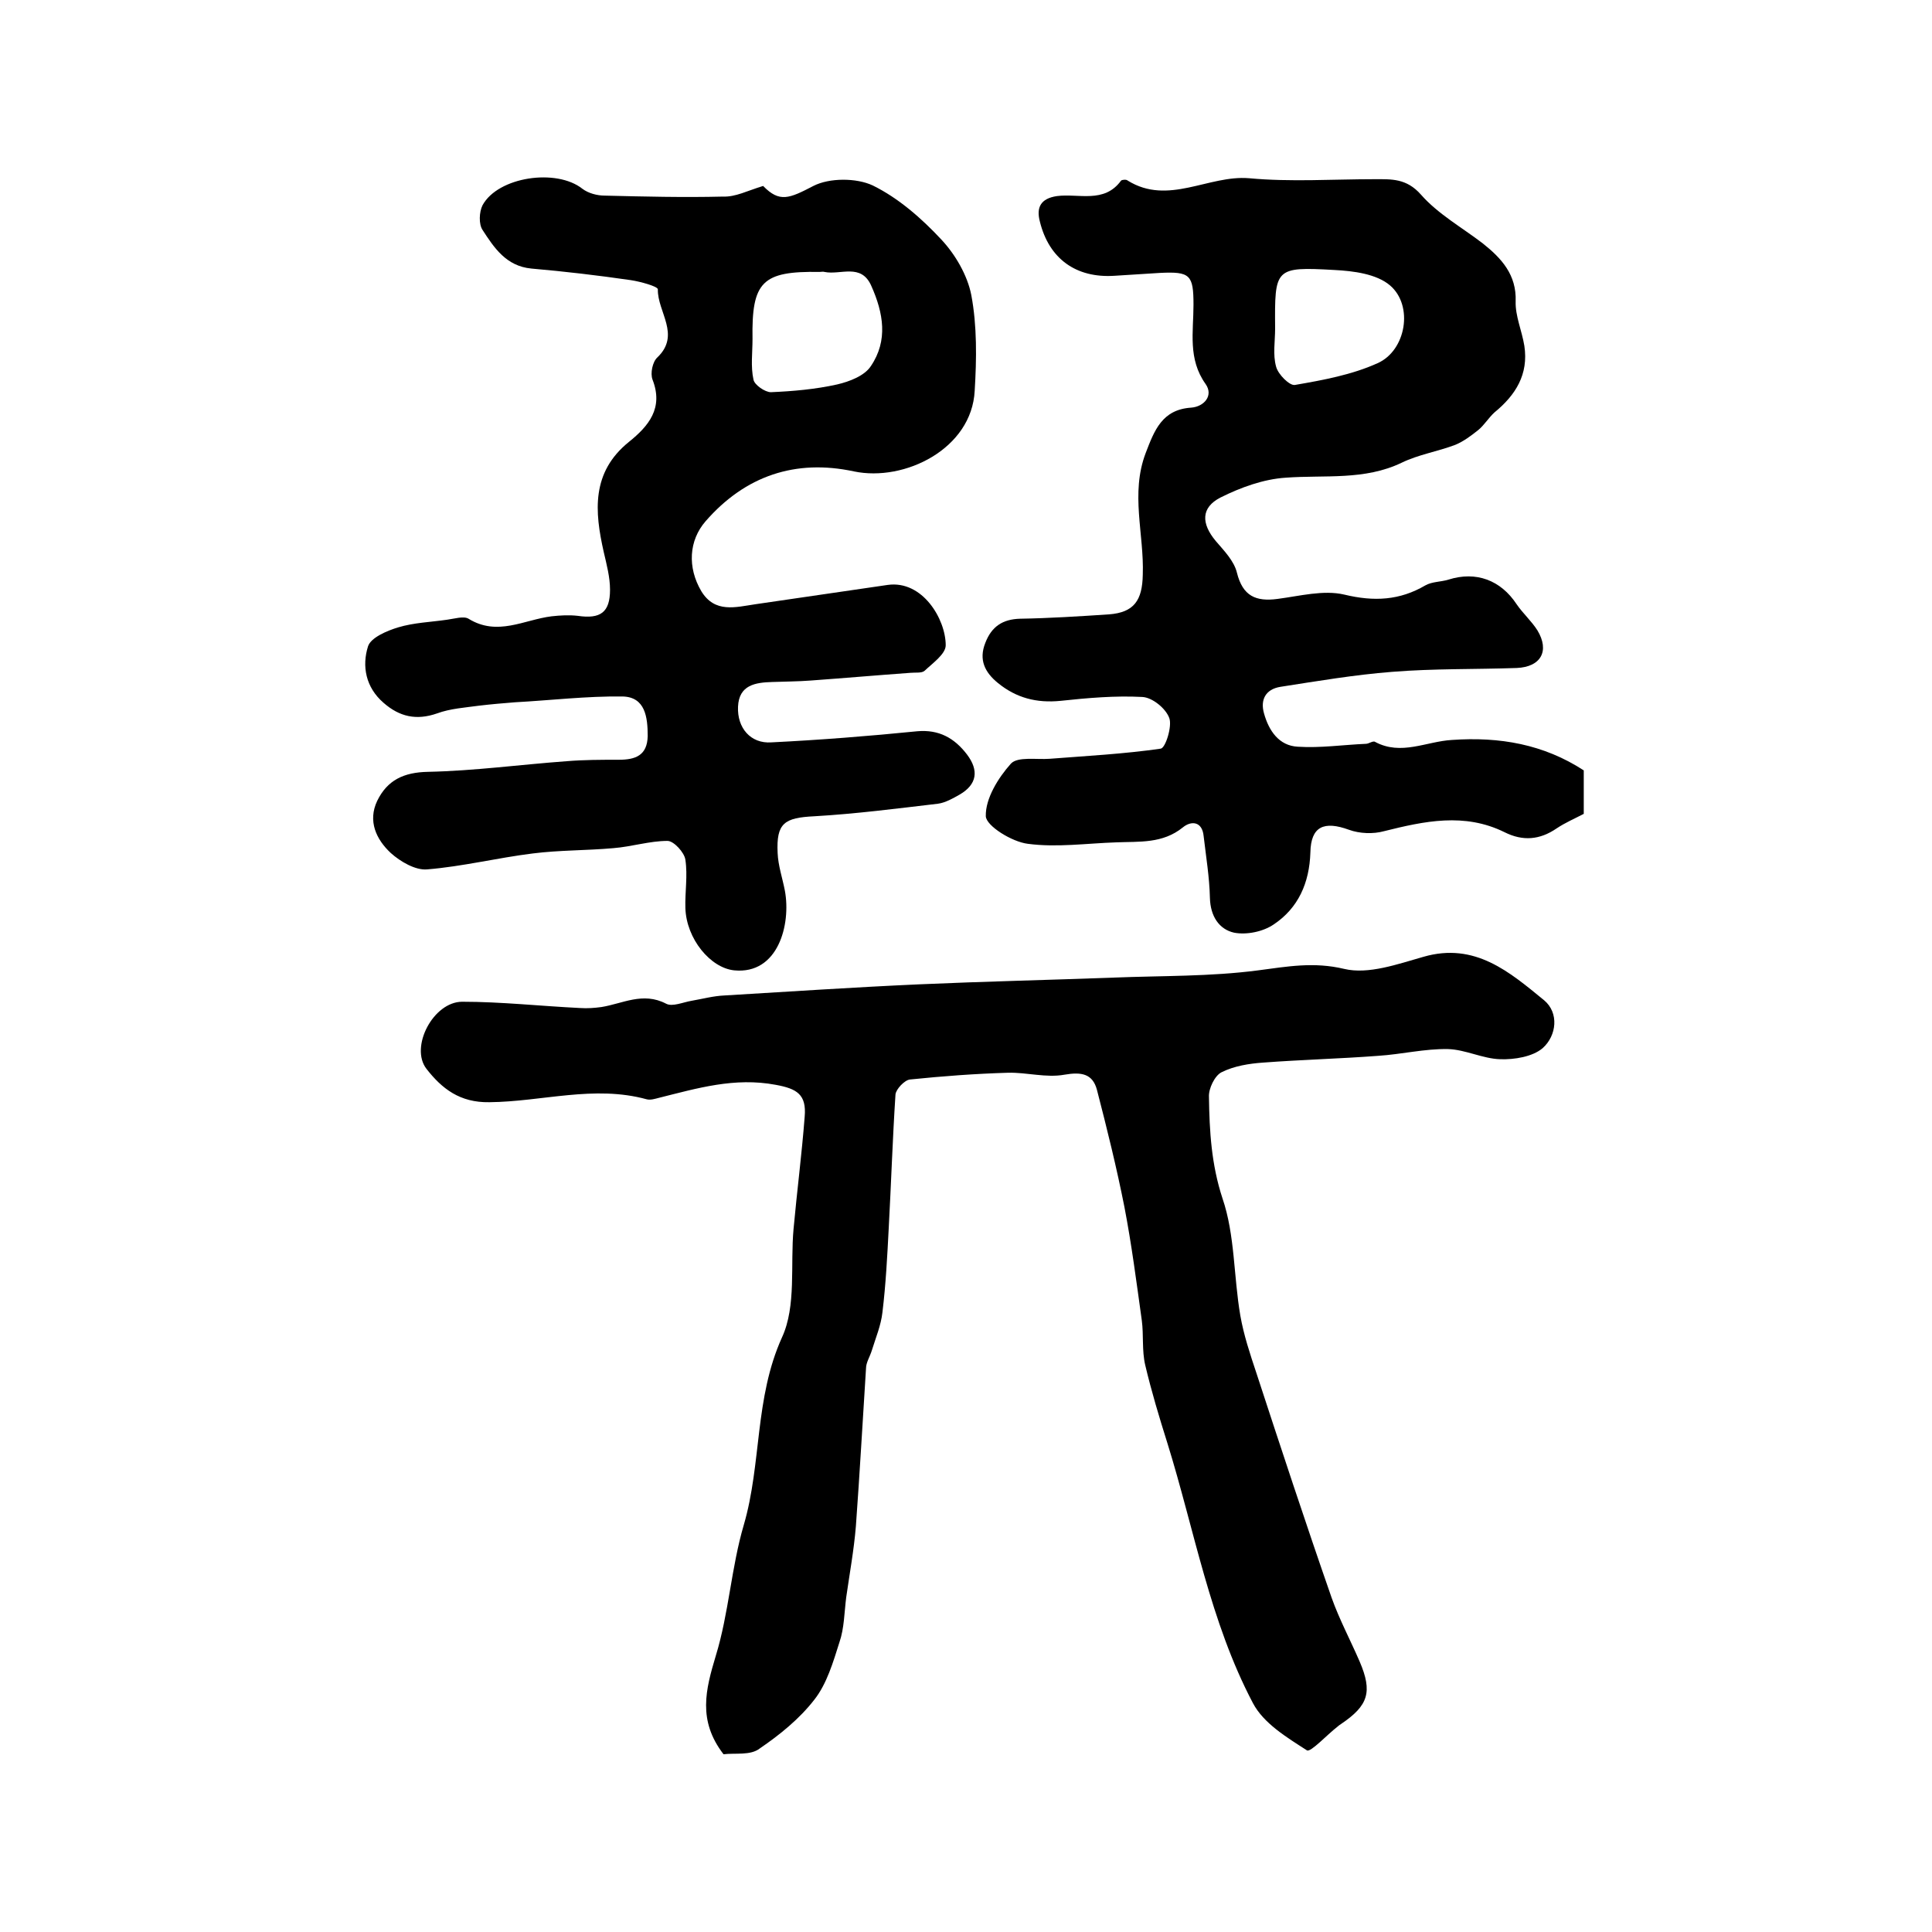
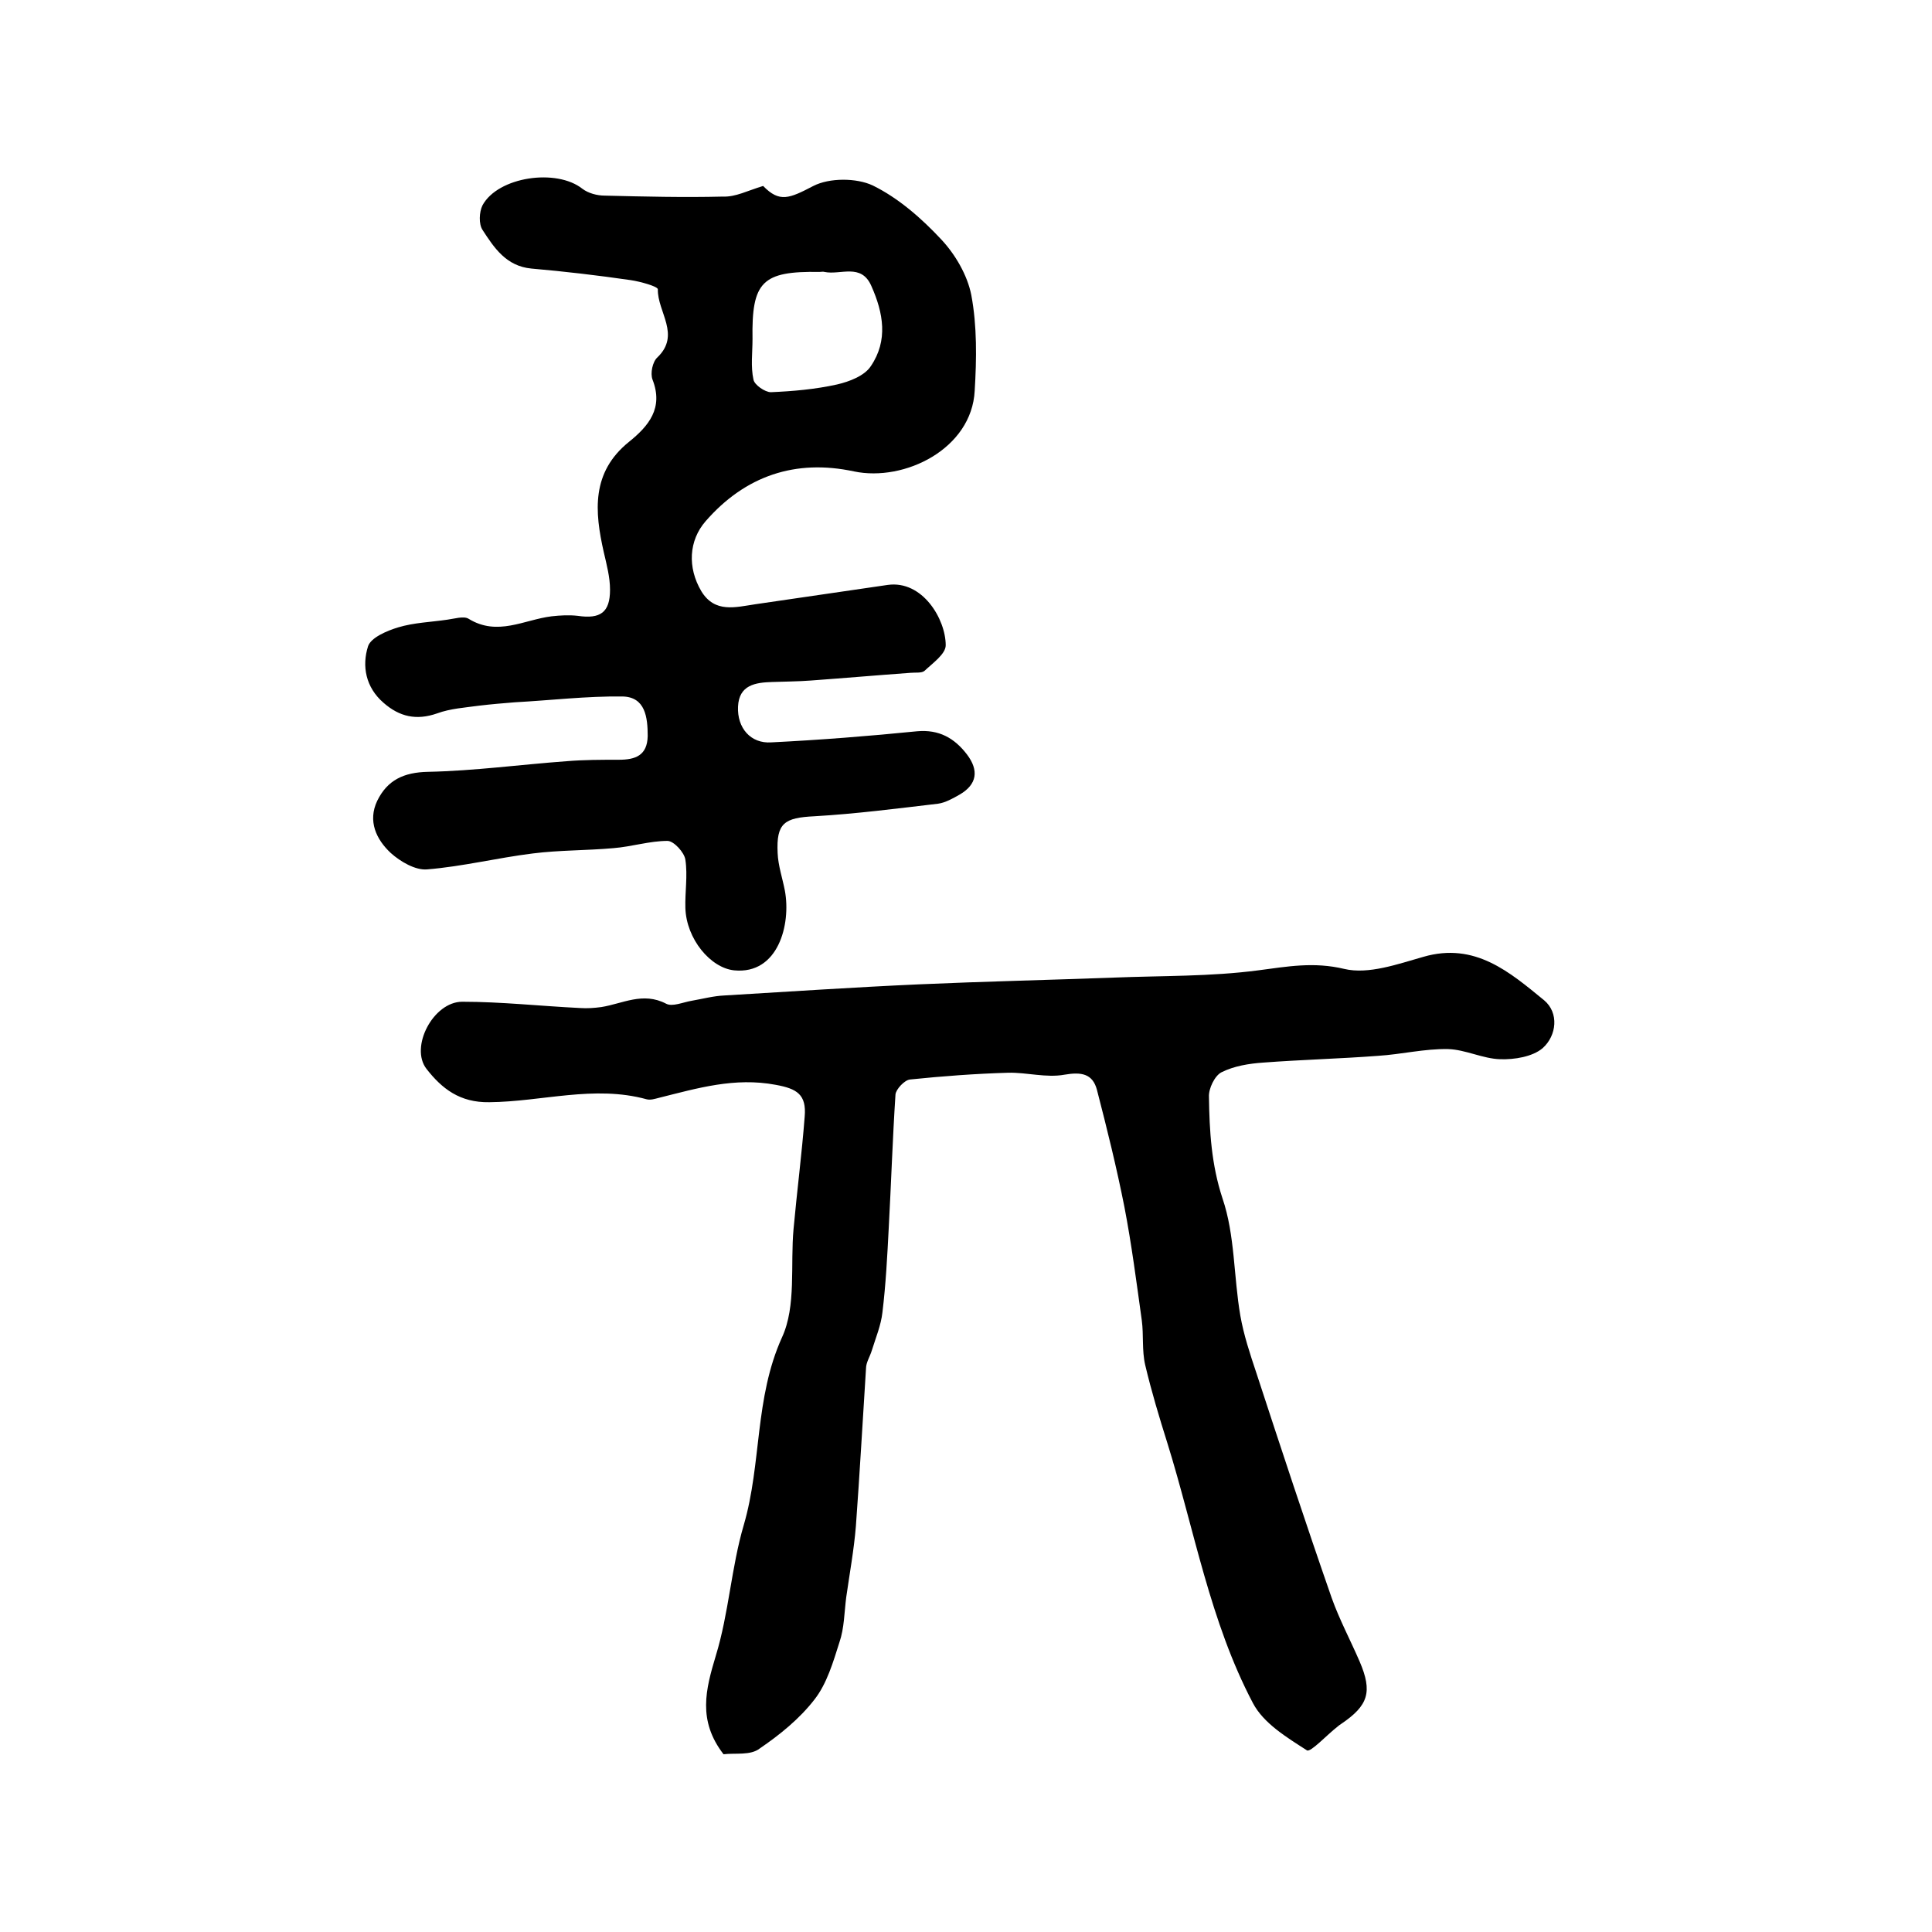
<svg xmlns="http://www.w3.org/2000/svg" version="1.1" id="图层_1" x="0px" y="0px" viewBox="0 0 400 400" style="enable-background:new 0 0 400 400;" xml:space="preserve">
  <style type="text/css">
	.st0{fill:#FFFFFF;}
</style>
  <g>
    <path d="M149.8,363.2c-5.4-7-3.7-13.4-1.6-20.4c2.7-8.8,3.2-18.3,5.8-27.1c3.7-12.7,2.2-26.2,7.9-38.8c3-6.5,1.7-15,2.4-22.5   c0.7-7.7,1.7-15.4,2.3-23.2c0.4-4.6-1.6-5.8-6-6.6c-8.5-1.6-16.2,0.7-24.2,2.7c-0.8,0.2-1.7,0.5-2.5,0.3c-10.9-3-21.7,0.5-32.6,0.6   c-6.1,0.1-9.8-2.8-13-6.9c-3.5-4.5,1.4-13.9,7.4-13.9c8.1,0,16.2,0.9,24.4,1.3c1.5,0.1,2.9,0,4.4-0.2c4.4-0.7,8.6-3.2,13.4-0.7   c1.3,0.7,3.5-0.3,5.3-0.6c2.3-0.4,4.5-1,6.8-1.1c13.4-0.8,26.8-1.7,40.2-2.3c13.5-0.6,26.9-0.9,40.4-1.4c10-0.4,20-0.2,29.9-1.5   c6.1-0.8,11.5-1.8,17.8-0.3c5,1.2,11.1-1,16.4-2.5c10.7-3.1,17.9,3.2,25,9c3.1,2.6,2.6,7.3-0.3,9.9c-2.1,1.8-5.9,2.4-8.8,2.3   c-3.6-0.1-7.2-2-10.8-2.1c-4.8-0.1-9.7,1.1-14.5,1.4c-7.9,0.6-15.9,0.8-23.8,1.4c-2.9,0.2-6,0.7-8.6,2c-1.4,0.7-2.7,3.4-2.6,5.1   c0.1,7.1,0.5,14,2.8,21c2.6,7.6,2.3,16.2,3.7,24.3c0.7,4,2,7.9,3.3,11.8c5.1,15.6,10.2,31.1,15.6,46.6c1.6,4.5,3.9,8.8,5.8,13.2   c2.7,6.3,1.8,9.1-3.8,12.9c-0.3,0.2-0.6,0.4-0.8,0.6c-2.2,1.7-5.5,5.3-6.3,4.9c-4.2-2.7-9-5.6-11.2-9.8   c-8.9-16.9-12.1-35.8-17.7-53.8c-1.7-5.4-3.3-10.7-4.6-16.2c-0.7-3-0.3-6.2-0.7-9.2c-1.1-7.9-2.1-15.7-3.6-23.5   c-1.6-8.1-3.6-16.2-5.7-24.3c-0.9-3.3-3.2-3.7-6.7-3.1c-3.8,0.7-7.8-0.5-11.7-0.4c-6.8,0.2-13.5,0.7-20.3,1.4c-1.1,0.1-2.9,2-3,3.1   c-0.6,9.2-0.9,18.5-1.4,27.7c-0.3,5.8-0.6,11.6-1.3,17.4c-0.3,2.7-1.4,5.3-2.2,7.9c-0.4,1.3-1.2,2.5-1.2,3.7   c-0.7,10.9-1.3,21.8-2.1,32.7c-0.4,4.9-1.3,9.8-2,14.7c-0.4,3.1-0.4,6.4-1.4,9.3c-1.3,4.1-2.6,8.6-5.2,11.9   c-3.1,4-7.2,7.3-11.3,10.1C155.4,363.5,152.2,362.9,149.8,363.2z" />
    <path d="M158,38.5c3.4,3.5,5.4,2.6,10.4,0c3.3-1.7,8.9-1.7,12.3-0.1c5.3,2.6,10.1,6.8,14.2,11.2c2.9,3.1,5.4,7.4,6.2,11.5   c1.2,6.4,1.1,13.2,0.7,19.8c-0.6,12-14.5,18.9-25,16.7c-12.1-2.6-22.5,0.9-30.7,10.3c-3.5,4-3.8,9.6-0.9,14.5   c2.8,4.6,7.1,3.3,11.2,2.7c9.1-1.3,18.3-2.7,27.4-4c7.2-1,12,7.1,12,12.5c0,1.8-2.7,3.7-4.4,5.3c-0.6,0.5-1.9,0.3-2.9,0.4   c-6.9,0.5-13.8,1.1-20.7,1.6c-2.6,0.2-5.3,0.2-7.9,0.3c-3.5,0.1-6.9,0.6-7.1,5.1c-0.2,4.4,2.6,7.7,6.9,7.4   c10.1-0.5,20.2-1.3,30.2-2.3c4.5-0.4,7.7,1.4,10.3,4.8c2.5,3.3,2.1,6.2-1.5,8.3c-1.4,0.8-3,1.7-4.5,1.9c-8.5,1-17,2.1-25.6,2.6   c-6.2,0.3-7.9,1.4-7.6,7.6c0.1,2.6,1,5.2,1.5,7.8c1.3,7-1.4,17.4-10.5,16.5c-4.9-0.5-9.9-6.5-10.1-12.9c-0.1-3.3,0.5-6.7,0-10   c-0.2-1.5-2.4-3.9-3.7-3.9c-3.7,0-7.4,1.2-11.2,1.5c-5.6,0.5-11.2,0.4-16.7,1.1c-7.3,0.9-14.5,2.7-21.9,3.3   c-2.4,0.2-5.5-1.6-7.5-3.4c-3-2.8-4.8-6.6-2.8-10.8c2.1-4.3,5.5-5.9,10.5-6c9.6-0.2,19.1-1.5,28.7-2.2c3.6-0.3,7.2-0.3,10.8-0.3   c3.5,0,5.9-0.9,6-4.9c0-3.9-0.5-8.1-5.2-8.2c-7.4-0.1-14.9,0.8-22.3,1.2c-2.5,0.2-4.9,0.4-7.4,0.7c-2.9,0.4-6,0.6-8.7,1.6   c-4.3,1.5-7.8,0.7-11.1-2.2c-3.7-3.2-4.5-7.6-3.2-11.7c0.6-1.8,3.9-3.2,6.2-3.9c3.3-1,6.8-1.1,10.2-1.6c1.5-0.2,3.4-0.8,4.4-0.2   c6,3.7,11.5,0.2,17.2-0.5c1.8-0.2,3.6-0.3,5.4-0.1c4.7,0.7,6.7-0.7,6.7-5.4c0-2.6-0.7-5.2-1.3-7.8c-1.9-8.4-2.6-16.5,5.2-22.8   c4.1-3.3,7.2-7,4.9-12.9c-0.5-1.3,0-3.7,1-4.6c4.9-4.7,0-9.4,0.1-14.1c0-0.6-3.6-1.6-5.6-1.9c-6.9-1-13.7-1.8-20.6-2.4   c-5.2-0.5-7.7-4.3-10.1-8c-0.8-1.2-0.7-3.7,0-5.1c3.2-5.9,15.3-7.7,20.7-3.4c1.2,0.9,3,1.4,4.6,1.4c8.2,0.2,16.3,0.4,24.5,0.2   C152.3,40.8,154.7,39.5,158,38.5z M155.8,70.2c0,2.8-0.4,5.7,0.2,8.4c0.2,1.1,2.4,2.6,3.6,2.6c4.6-0.2,9.2-0.6,13.7-1.6   c2.6-0.6,5.7-1.8,7-3.8c3.6-5.3,2.6-11,0.1-16.6c-2.1-4.8-6.4-2.2-9.7-2.9c-0.3-0.1-0.7,0-1,0C157.8,56.1,155.6,58.3,155.8,70.2z" />
-     <path d="M327.9,159.5c0,2.9,0,5.9,0,9c-1.9,1-3.8,1.8-5.6,3c-3.5,2.4-7,2.7-10.8,0.8c-8.3-4.1-16.6-2.3-25-0.2   c-2.2,0.6-5,0.5-7.2-0.3c-5.2-1.9-7.9-0.7-8,4.7c-0.2,6.3-2.5,11.5-7.6,14.9c-2.2,1.5-5.6,2.2-8.2,1.7c-3.1-0.7-4.9-3.4-5-7.2   c-0.1-4.3-0.8-8.5-1.3-12.8c-0.3-3.1-2.6-3.2-4.3-1.8c-4.2,3.4-9,2.9-13.8,3.1c-6.1,0.2-12.3,1.1-18.3,0.3   c-3.3-0.4-8.6-3.7-8.7-5.7c-0.1-3.7,2.6-8,5.2-10.9c1.4-1.5,5.3-0.8,8-1c7.7-0.6,15.4-1,23-2.1c1-0.1,2.4-4.6,1.8-6.3   c-0.7-2-3.5-4.3-5.6-4.4c-5.6-0.3-11.3,0.2-16.9,0.8c-5,0.5-9.2-0.6-13-3.7c-2.7-2.2-4-4.8-2.6-8.3c1.3-3.4,3.6-4.9,7.2-5   c6.1-0.1,12.3-0.5,18.4-0.9c5.2-0.4,6.9-2.9,7-8.2c0.3-8.4-2.6-16.8,0.6-25.2c1.8-4.7,3.4-9,9.4-9.4c2.7-0.2,4.7-2.5,3-4.9   c-3.7-5.2-2.5-10.8-2.5-16.4c0-6.2-0.7-6.9-6.9-6.6c-3.2,0.2-6.3,0.4-9.5,0.6c-7.9,0.5-13.5-3.5-15.4-11.2c-0.8-3,0.2-4.8,3.5-5.3   c4.5-0.6,9.8,1.6,13.3-3.2c0.2-0.2,1.1-0.3,1.4,0c8.4,5.2,16.7-1.2,25.1-0.5c8.6,0.8,17.3,0.2,26,0.2c3.5,0,6.6-0.2,9.6,3.2   c3.5,4,8.5,6.8,12.8,10.1c3.9,3.1,7,6.5,6.8,12c-0.1,3,1.3,6.1,1.8,9.2c0.9,5.9-1.8,10.2-6.2,13.8c-1.2,1.1-2.1,2.6-3.3,3.6   c-1.5,1.2-3.1,2.4-4.8,3.1c-3.7,1.4-7.6,2-11.1,3.7c-7.7,3.7-15.9,2.5-24,3.1c-4.6,0.3-9.3,2-13.5,4.1c-4.1,2.1-4,5.4-1,9   c1.7,2,3.8,4.1,4.4,6.6c1.2,4.8,3.9,6,8.4,5.4c4.6-0.6,9.5-1.9,13.8-0.9c6.2,1.5,11.5,1.2,16.8-1.9c1.4-0.8,3.2-0.7,4.8-1.2   c5.7-1.8,10.8,0.1,14.1,5.1c1.3,1.9,3.1,3.5,4.3,5.4c2.6,4.3,0.7,7.6-4.3,7.8c-8.6,0.3-17.2,0.1-25.8,0.8   c-7.7,0.6-15.4,1.9-23.1,3.1c-3.1,0.5-4.2,2.7-3.4,5.5c1,3.6,3.1,6.7,7,6.9c4.7,0.3,9.4-0.4,14.1-0.6c0.6,0,1.5-0.7,1.9-0.4   c5.4,2.9,10.6-0.1,15.9-0.4C310.5,152.5,319.6,154.1,327.9,159.5z M264,68c0,2.7-0.5,5.4,0.2,7.9c0.4,1.6,2.8,4,3.9,3.8   c5.8-1,11.8-2.1,17.1-4.5c5.9-2.6,7.5-11.9,2.6-16.1c-2.8-2.4-7.6-3-11.5-3.2C263.9,55.2,263.9,55.5,264,68z" />
  </g>
</svg>